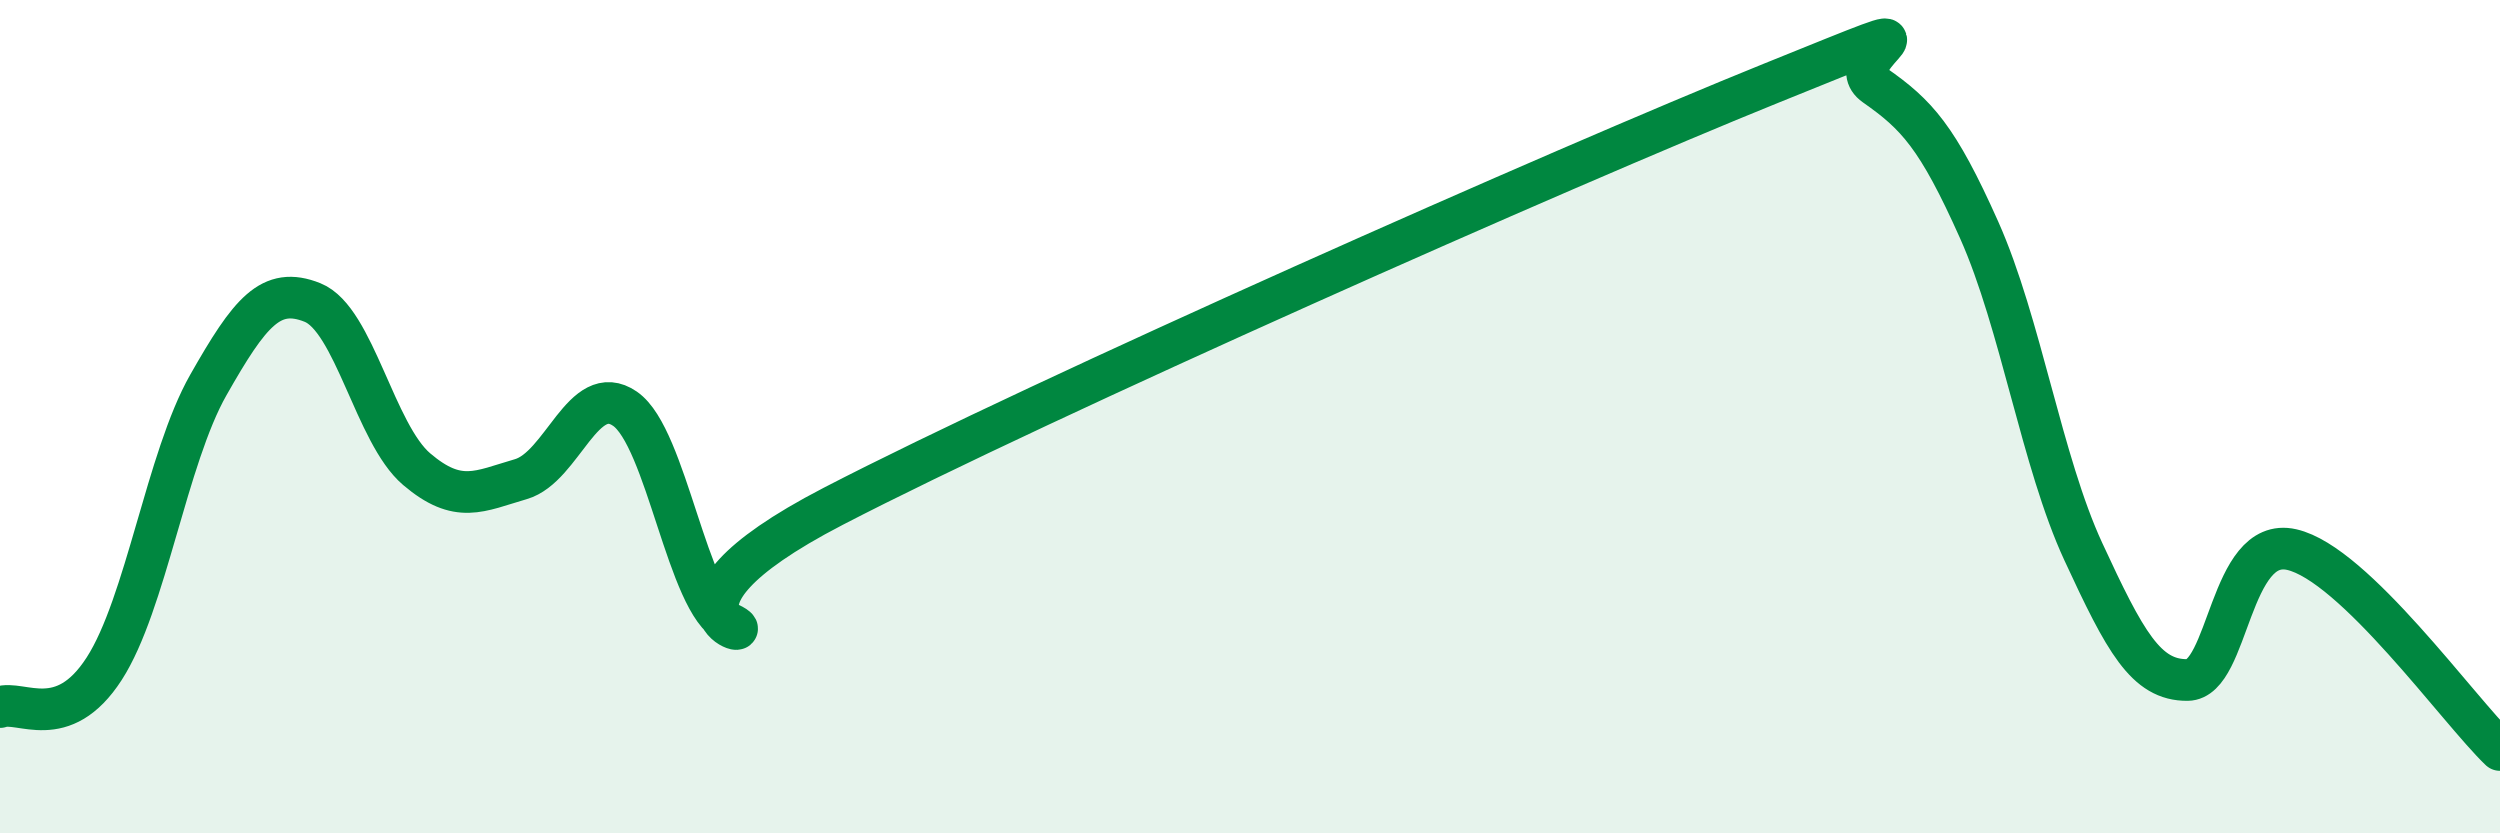
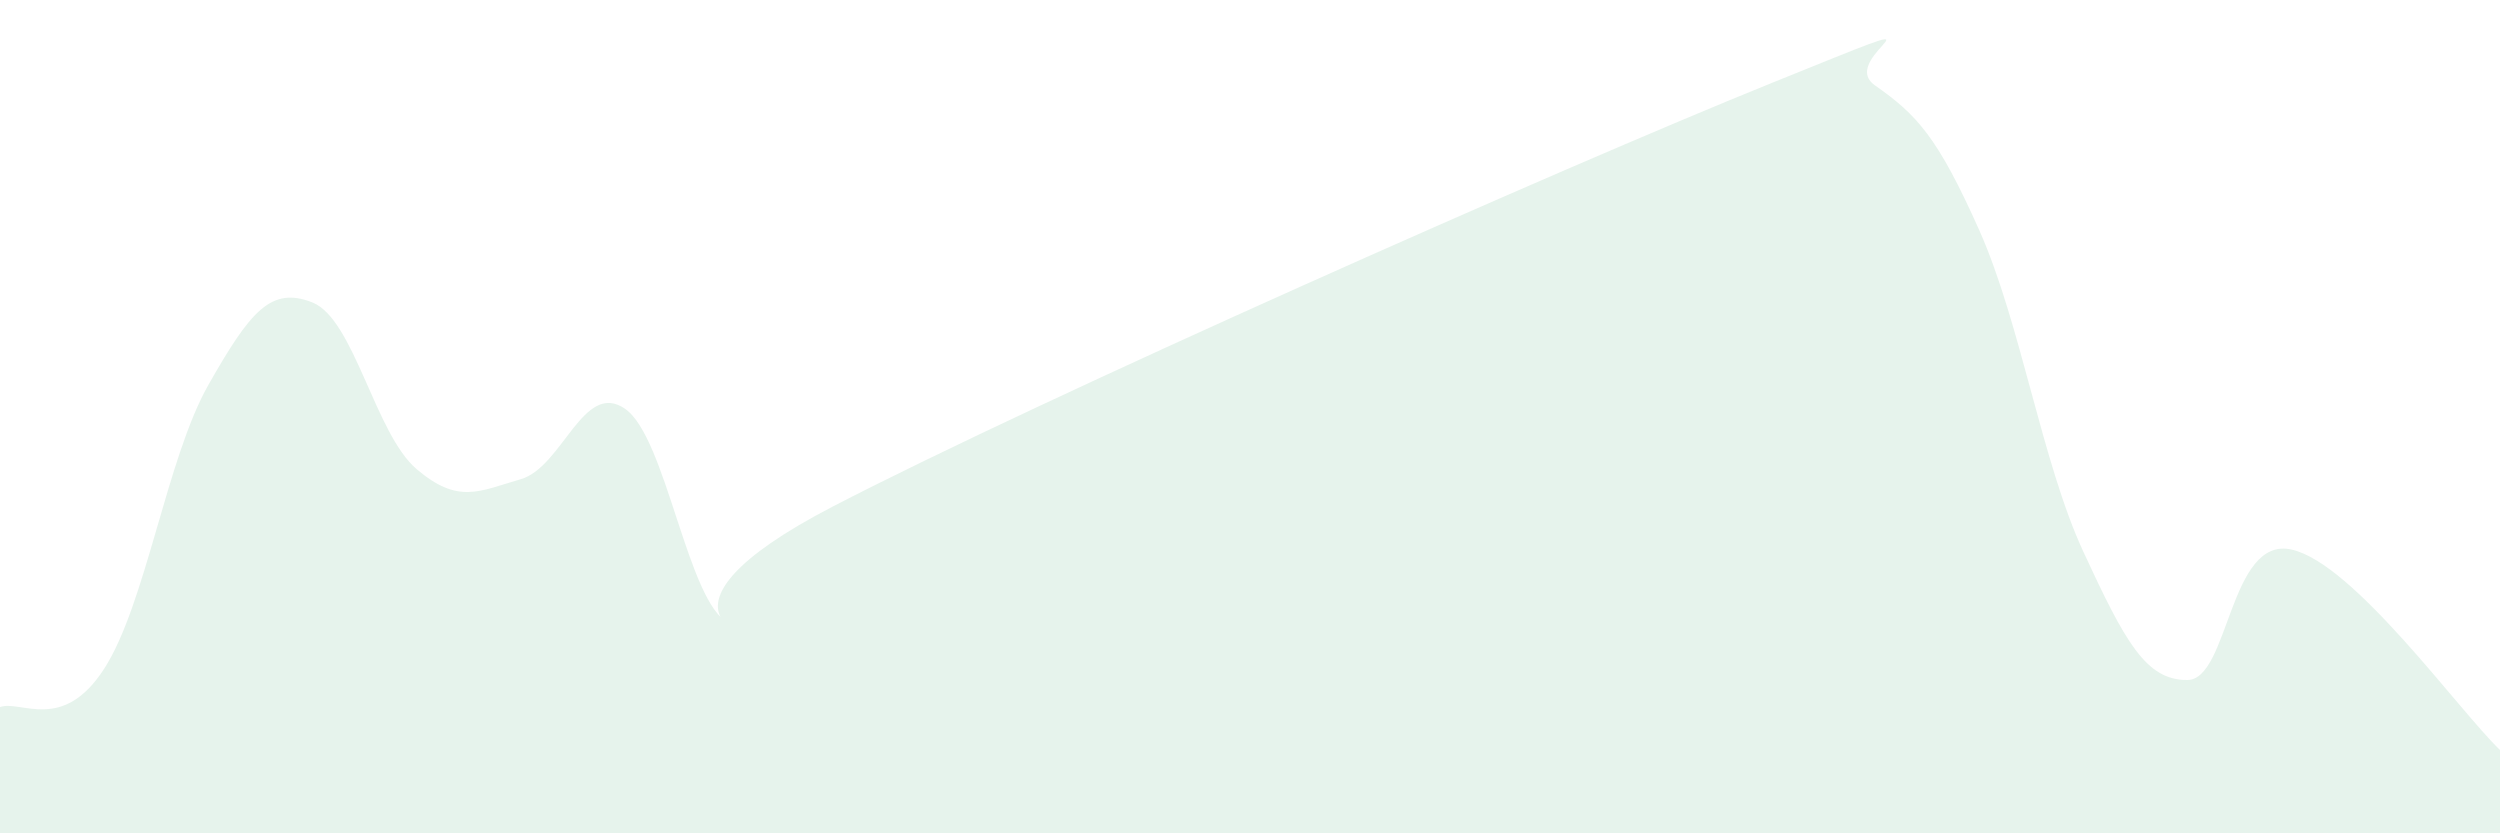
<svg xmlns="http://www.w3.org/2000/svg" width="60" height="20" viewBox="0 0 60 20">
  <path d="M 0,16.97 C 0.5,16.79 1.5,17.6 2.5,16.05 C 3.5,14.5 4,11 5,9.24 C 6,7.48 6.5,6.86 7.5,7.26 C 8.5,7.66 9,10.41 10,11.26 C 11,12.11 11.5,11.79 12.5,11.5 C 13.5,11.21 14,9.12 15,9.81 C 16,10.5 16.5,14.49 17.5,14.96 C 18.5,15.43 15,14.74 20,12.15 C 25,9.56 37.5,4.02 42.5,2 C 47.5,-0.02 44,1.35 45,2.05 C 46,2.75 46.5,3.28 47.5,5.52 C 48.5,7.76 49,11.08 50,13.24 C 51,15.4 51.5,16.33 52.5,16.32 C 53.5,16.31 53.5,12.85 55,13.19 C 56.5,13.53 59,17.04 60,18L60 20L0 20Z" fill="#008740" opacity="0.1" stroke-linecap="round" stroke-linejoin="round" />
-   <path d="M 0,16.97 C 0.5,16.79 1.5,17.6 2.5,16.05 C 3.5,14.5 4,11 5,9.24 C 6,7.48 6.5,6.86 7.5,7.26 C 8.5,7.66 9,10.41 10,11.26 C 11,12.11 11.5,11.79 12.5,11.5 C 13.5,11.21 14,9.12 15,9.81 C 16,10.5 16.5,14.49 17.5,14.96 C 18.5,15.43 15,14.74 20,12.15 C 25,9.56 37.5,4.02 42.5,2 C 47.5,-0.02 44,1.35 45,2.05 C 46,2.75 46.5,3.28 47.5,5.52 C 48.5,7.76 49,11.08 50,13.24 C 51,15.4 51.5,16.33 52.5,16.32 C 53.5,16.31 53.5,12.85 55,13.19 C 56.5,13.53 59,17.04 60,18" stroke="#008740" stroke-width="1" fill="none" stroke-linecap="round" stroke-linejoin="round" />
</svg>